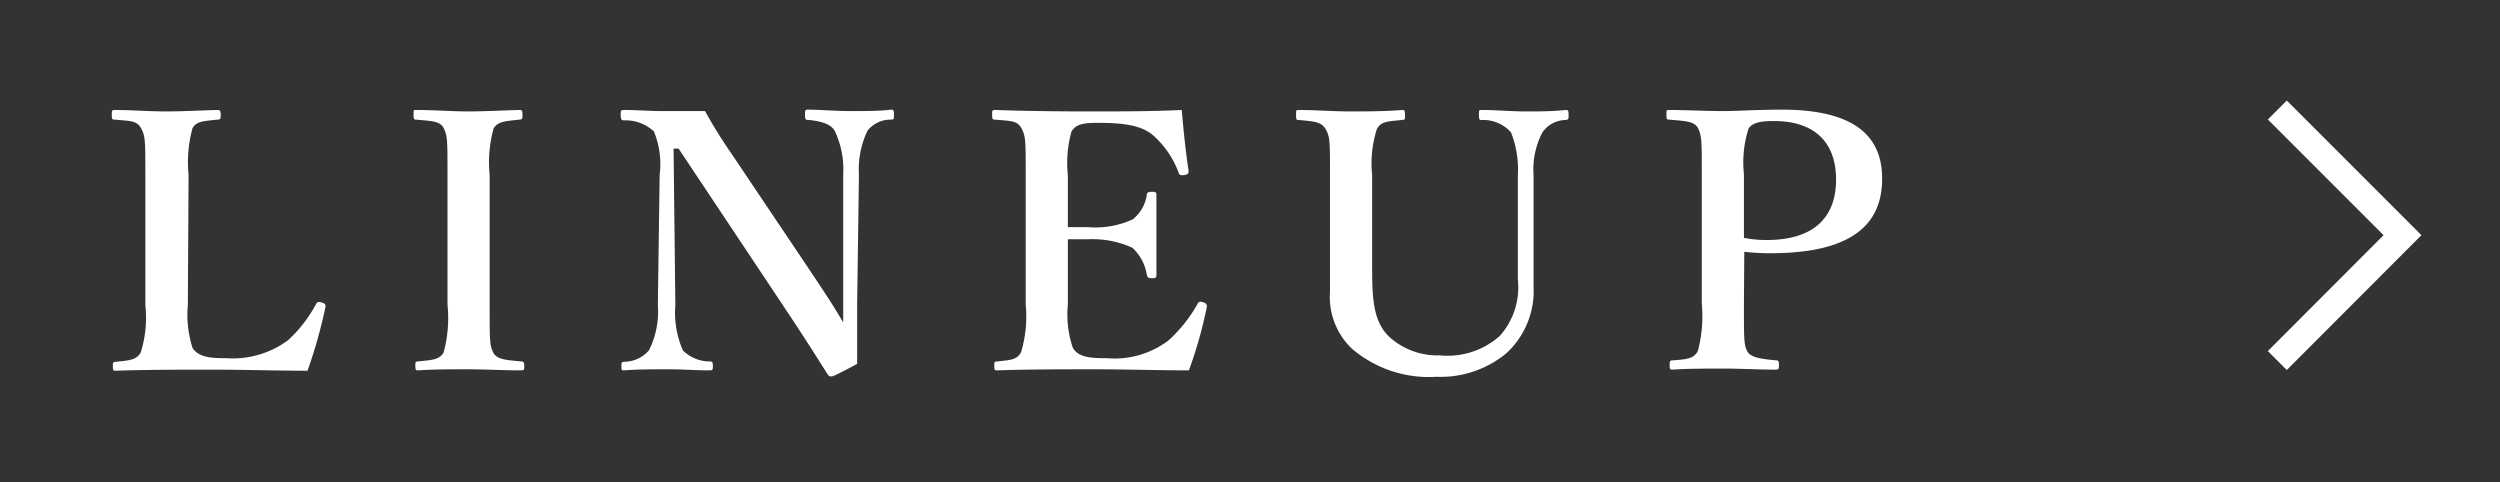
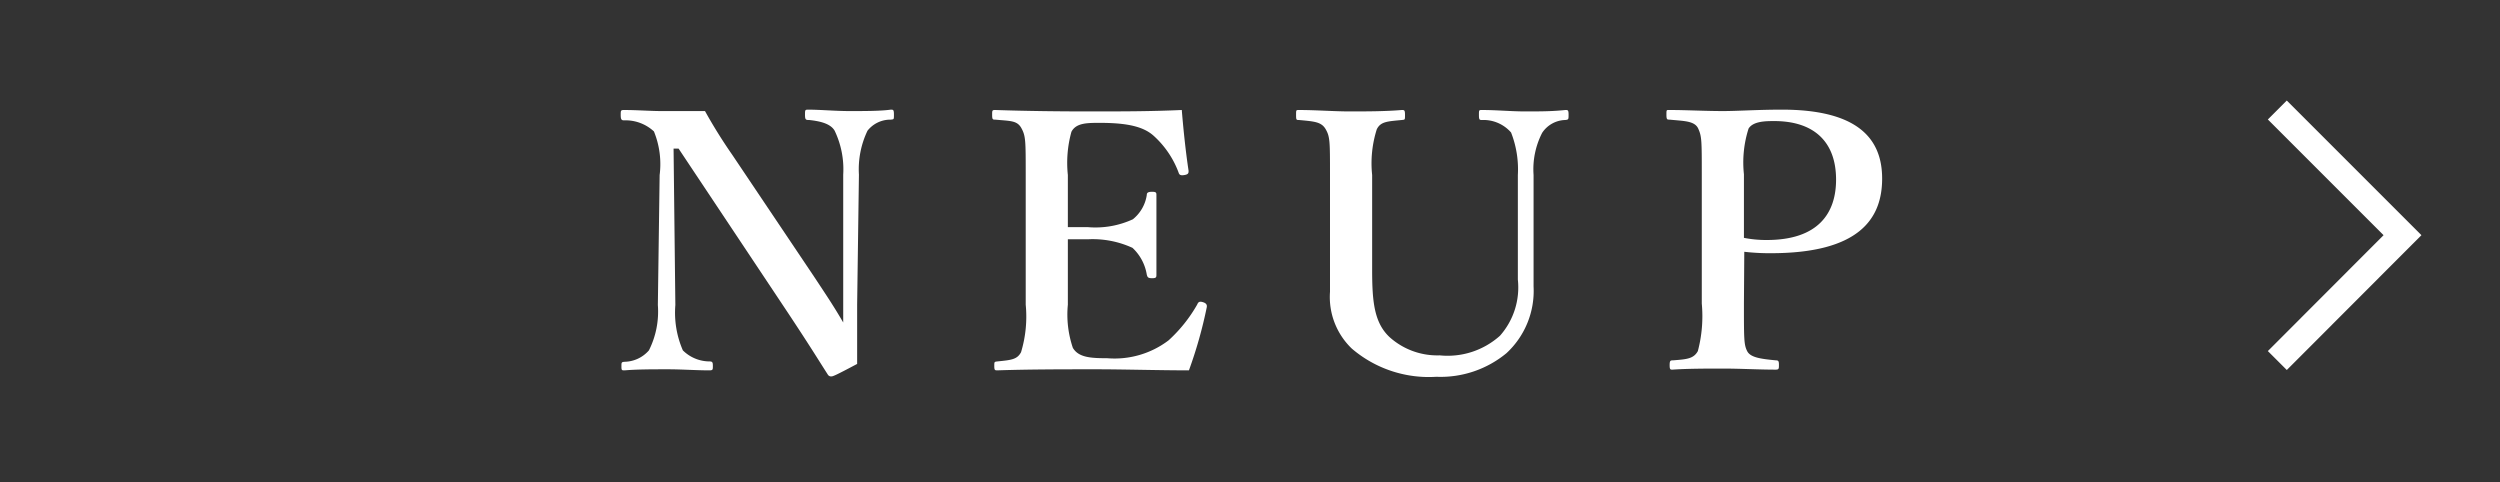
<svg xmlns="http://www.w3.org/2000/svg" id="レイヤー_2" data-name="レイヤー 2" viewBox="0 0 140 27">
  <rect x="0" y="0" width="140" height="27" fill="#333333" stroke="none" />
  <defs>
    <style>.cls-1{fill:#fff;}.cls-2{fill:none;stroke:#fff;stroke-miterlimit:10;stroke-width:1.5px;}</style>
  </defs>
  <title>アートボード 51</title>
-   <path class="cls-1" d="M10.52,17.06a6.18,6.18,0,0,0,.26,2.42c.34.54,1.06.58,1.92.58a5.2,5.2,0,0,0,3.42-1,7.46,7.46,0,0,0,1.56-2c.08-.14.12-.18.34-.12s.22.16.2.28a27.55,27.55,0,0,1-1,3.54c-1.78,0-3.62-.06-5.28-.06s-3.66,0-5.44.06c-.14,0-.18,0-.18-.24s0-.24.18-.26c.76-.08,1.14-.1,1.38-.52a6.53,6.53,0,0,0,.26-2.66V9.8c0-1.92,0-2.18-.24-2.62s-.64-.4-1.44-.48c-.16,0-.2,0-.2-.26s0-.28.2-.28c.86,0,1.92.08,2.84.08s2-.06,2.84-.08c.16,0,.22,0,.22.28s-.06.24-.18.26c-.76.08-1.18.08-1.4.48a7.22,7.22,0,0,0-.22,2.62Z" />
-   <path class="cls-1" d="M27.42,17.06c0,2,0,2.28.2,2.68s.74.42,1.56.5c.14,0,.18.06.18.26s0,.24-.2.24c-1,0-2-.06-2.94-.06s-1.92,0-2.8.06c-.12,0-.16,0-.16-.24s0-.24.14-.26c.76-.08,1.2-.08,1.44-.5a7.3,7.3,0,0,0,.22-2.68V9.8c0-1.92,0-2.16-.2-2.6s-.72-.42-1.56-.5c-.1,0-.14,0-.14-.28s0-.26.16-.26c1,0,2,.08,2.9.08s2-.06,2.86-.08c.14,0,.18,0,.18.28s-.06.24-.18.26c-.76.08-1.22.1-1.44.5a7.1,7.1,0,0,0-.22,2.6Z" />
  <path class="cls-1" d="M37.72,8.32l.1,8.76a5.29,5.29,0,0,0,.42,2.54,2.13,2.13,0,0,0,1.5.62c.16,0,.18.06.18.26s0,.24-.2.24c-.76,0-1.52-.06-2.34-.06s-1.68,0-2.4.06c-.16,0-.18,0-.18-.22s0-.24.16-.26a1.85,1.85,0,0,0,1.38-.64,4.84,4.84,0,0,0,.5-2.54l.1-7.28a4.84,4.84,0,0,0-.32-2.44,2.34,2.34,0,0,0-1.68-.62c-.14,0-.18-.06-.18-.3s0-.28.18-.28c.72,0,1.5.06,2.1.06s1.46,0,2.44,0A28.35,28.35,0,0,0,41,8.66l4.58,6.82c.7,1.06,1.12,1.68,1.64,2.58V15.78l0-6a5,5,0,0,0-.48-2.46c-.24-.42-.88-.54-1.42-.6-.18,0-.24,0-.24-.28s0-.3.18-.3c.64,0,1.54.08,2.32.08s1.76,0,2.3-.08c.14,0,.18,0,.18.28s0,.26-.18.28a1.63,1.63,0,0,0-1.3.62,5,5,0,0,0-.48,2.46L48,17.06c0,1.38,0,2.22,0,3.32-1.28.68-1.36.7-1.46.7a.21.21,0,0,1-.18-.1c-.64-1-1-1.6-2.26-3.5L38,8.32Z" />
  <path class="cls-1" d="M59.8,17.06a5.8,5.8,0,0,0,.28,2.42c.32.54,1,.58,1.92.58a5,5,0,0,0,3.44-1,8.15,8.15,0,0,0,1.6-2c.06-.14.12-.2.32-.14s.24.16.22.28a24.74,24.74,0,0,1-1,3.54c-1.76,0-3.6-.06-5.26-.06s-3.68,0-5.46.06c-.14,0-.18,0-.18-.24s0-.24.18-.26c.76-.08,1.1-.1,1.32-.52a6.92,6.92,0,0,0,.26-2.66V9.8c0-1.92,0-2.18-.24-2.62s-.62-.4-1.46-.48c-.14,0-.18,0-.18-.26s0-.28.18-.28c1.76.06,3.6.08,5.3.08s3.4,0,5.14-.08c.08,1,.22,2.36.38,3.4,0,.12,0,.2-.22.24s-.3,0-.34-.14A5.22,5.22,0,0,0,64.6,7.6c-.56-.5-1.44-.72-3-.72-.72,0-1.34,0-1.6.5a6.49,6.49,0,0,0-.2,2.42v2.92c.32,0,.78,0,1.12,0a5,5,0,0,0,2.52-.44,2.15,2.15,0,0,0,.78-1.36c0-.12.06-.18.3-.18s.24.06.24.2c0,.72,0,1.42,0,2.1s0,1.6,0,2.32c0,.16,0,.22-.24.22s-.26-.06-.3-.2a2.63,2.63,0,0,0-.8-1.5,5.33,5.33,0,0,0-2.5-.48c-.34,0-.8,0-1.12,0Z" />
  <path class="cls-1" d="M85,9.8a5.66,5.66,0,0,0-.38-2.38A2.05,2.05,0,0,0,83,6.72c-.14,0-.18,0-.18-.28s0-.28.18-.28c.8,0,1.64.08,2.42.08s1.5,0,2.24-.08c.14,0,.18,0,.18.26s0,.28-.18.3a1.6,1.6,0,0,0-1.3.72,4.47,4.47,0,0,0-.48,2.36l0,2.54c0,1.28,0,2.52,0,3.7a4.75,4.75,0,0,1-1.52,3.74,5.79,5.79,0,0,1-3.92,1.32,6.63,6.63,0,0,1-4.74-1.58,4,4,0,0,1-1.22-3.18c0-1.22,0-2.64,0-3.94V9.8c0-1.88,0-2.14-.24-2.56s-.64-.44-1.5-.52c-.14,0-.16,0-.16-.28s0-.28.16-.28c.92,0,2,.08,2.84.08s2,0,2.92-.08c.14,0,.18,0,.18.28s0,.26-.18.28c-.8.08-1.18.08-1.4.52a6.29,6.29,0,0,0-.26,2.56v2.64c0,.86,0,1.78,0,2.64,0,1.78.1,3,1,3.82a4,4,0,0,0,2.78,1A4.39,4.39,0,0,0,84,18.8a4.08,4.08,0,0,0,1-3.14c0-1,0-2,0-3.32Z" />
  <path class="cls-1" d="M97.66,17c0,2,0,2.3.18,2.66s.76.44,1.62.52c.14,0,.16.06.16.26s0,.26-.18.26c-.94,0-2-.06-2.92-.06s-2,0-2.86.06c-.12,0-.16,0-.16-.26s.06-.26.18-.26c.76-.06,1.16-.08,1.4-.52A7.67,7.67,0,0,0,95.3,17V9.8c0-1.92,0-2.16-.2-2.6s-.82-.42-1.6-.5c-.14,0-.18,0-.18-.28s0-.26.18-.26c.9,0,2,.06,3,.06.76,0,2-.08,3.28-.08,4.2,0,5.62,1.58,5.62,3.86s-1.32,4.18-6.24,4.18a12.55,12.55,0,0,1-1.48-.08Zm0-3.68a6.47,6.47,0,0,0,1.28.12c2.88,0,3.88-1.5,3.88-3.38,0-2.16-1.28-3.28-3.46-3.28-.46,0-1.18,0-1.44.42a6.22,6.22,0,0,0-.26,2.56Z" />
  <polyline class="cls-2" points="127.53 20.19 134.54 13.17 127.53 6.16" />
</svg>